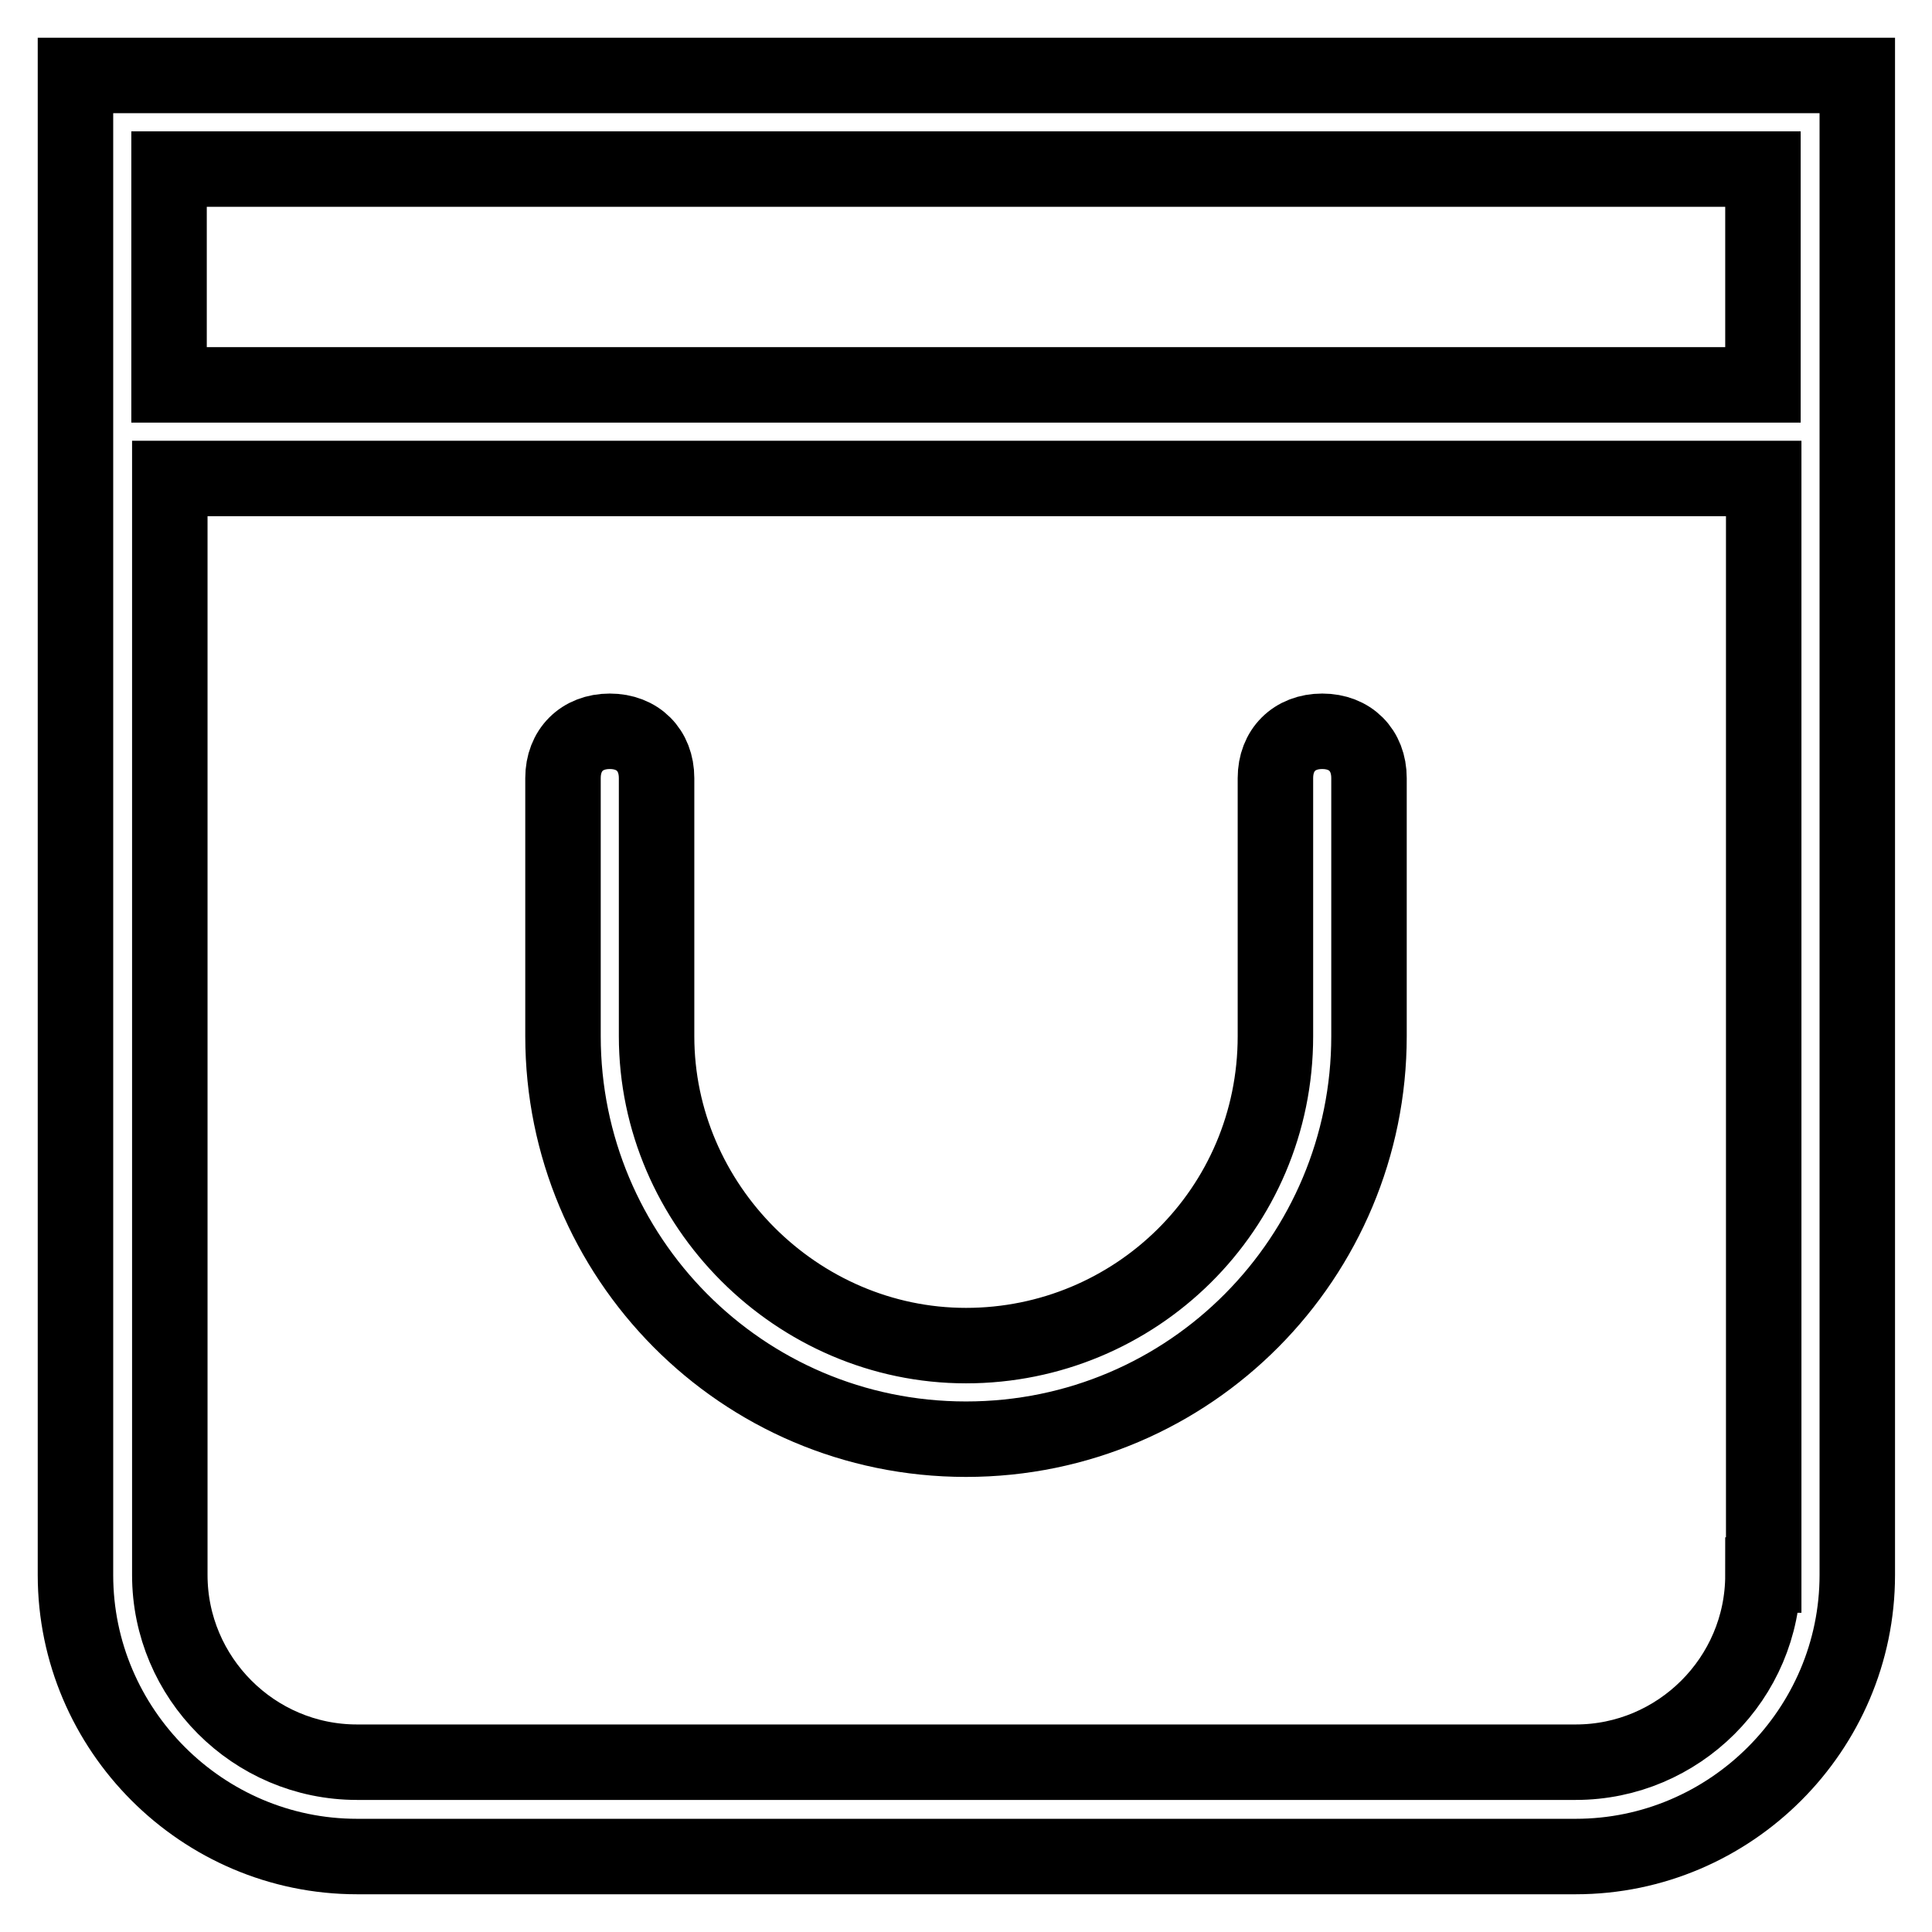
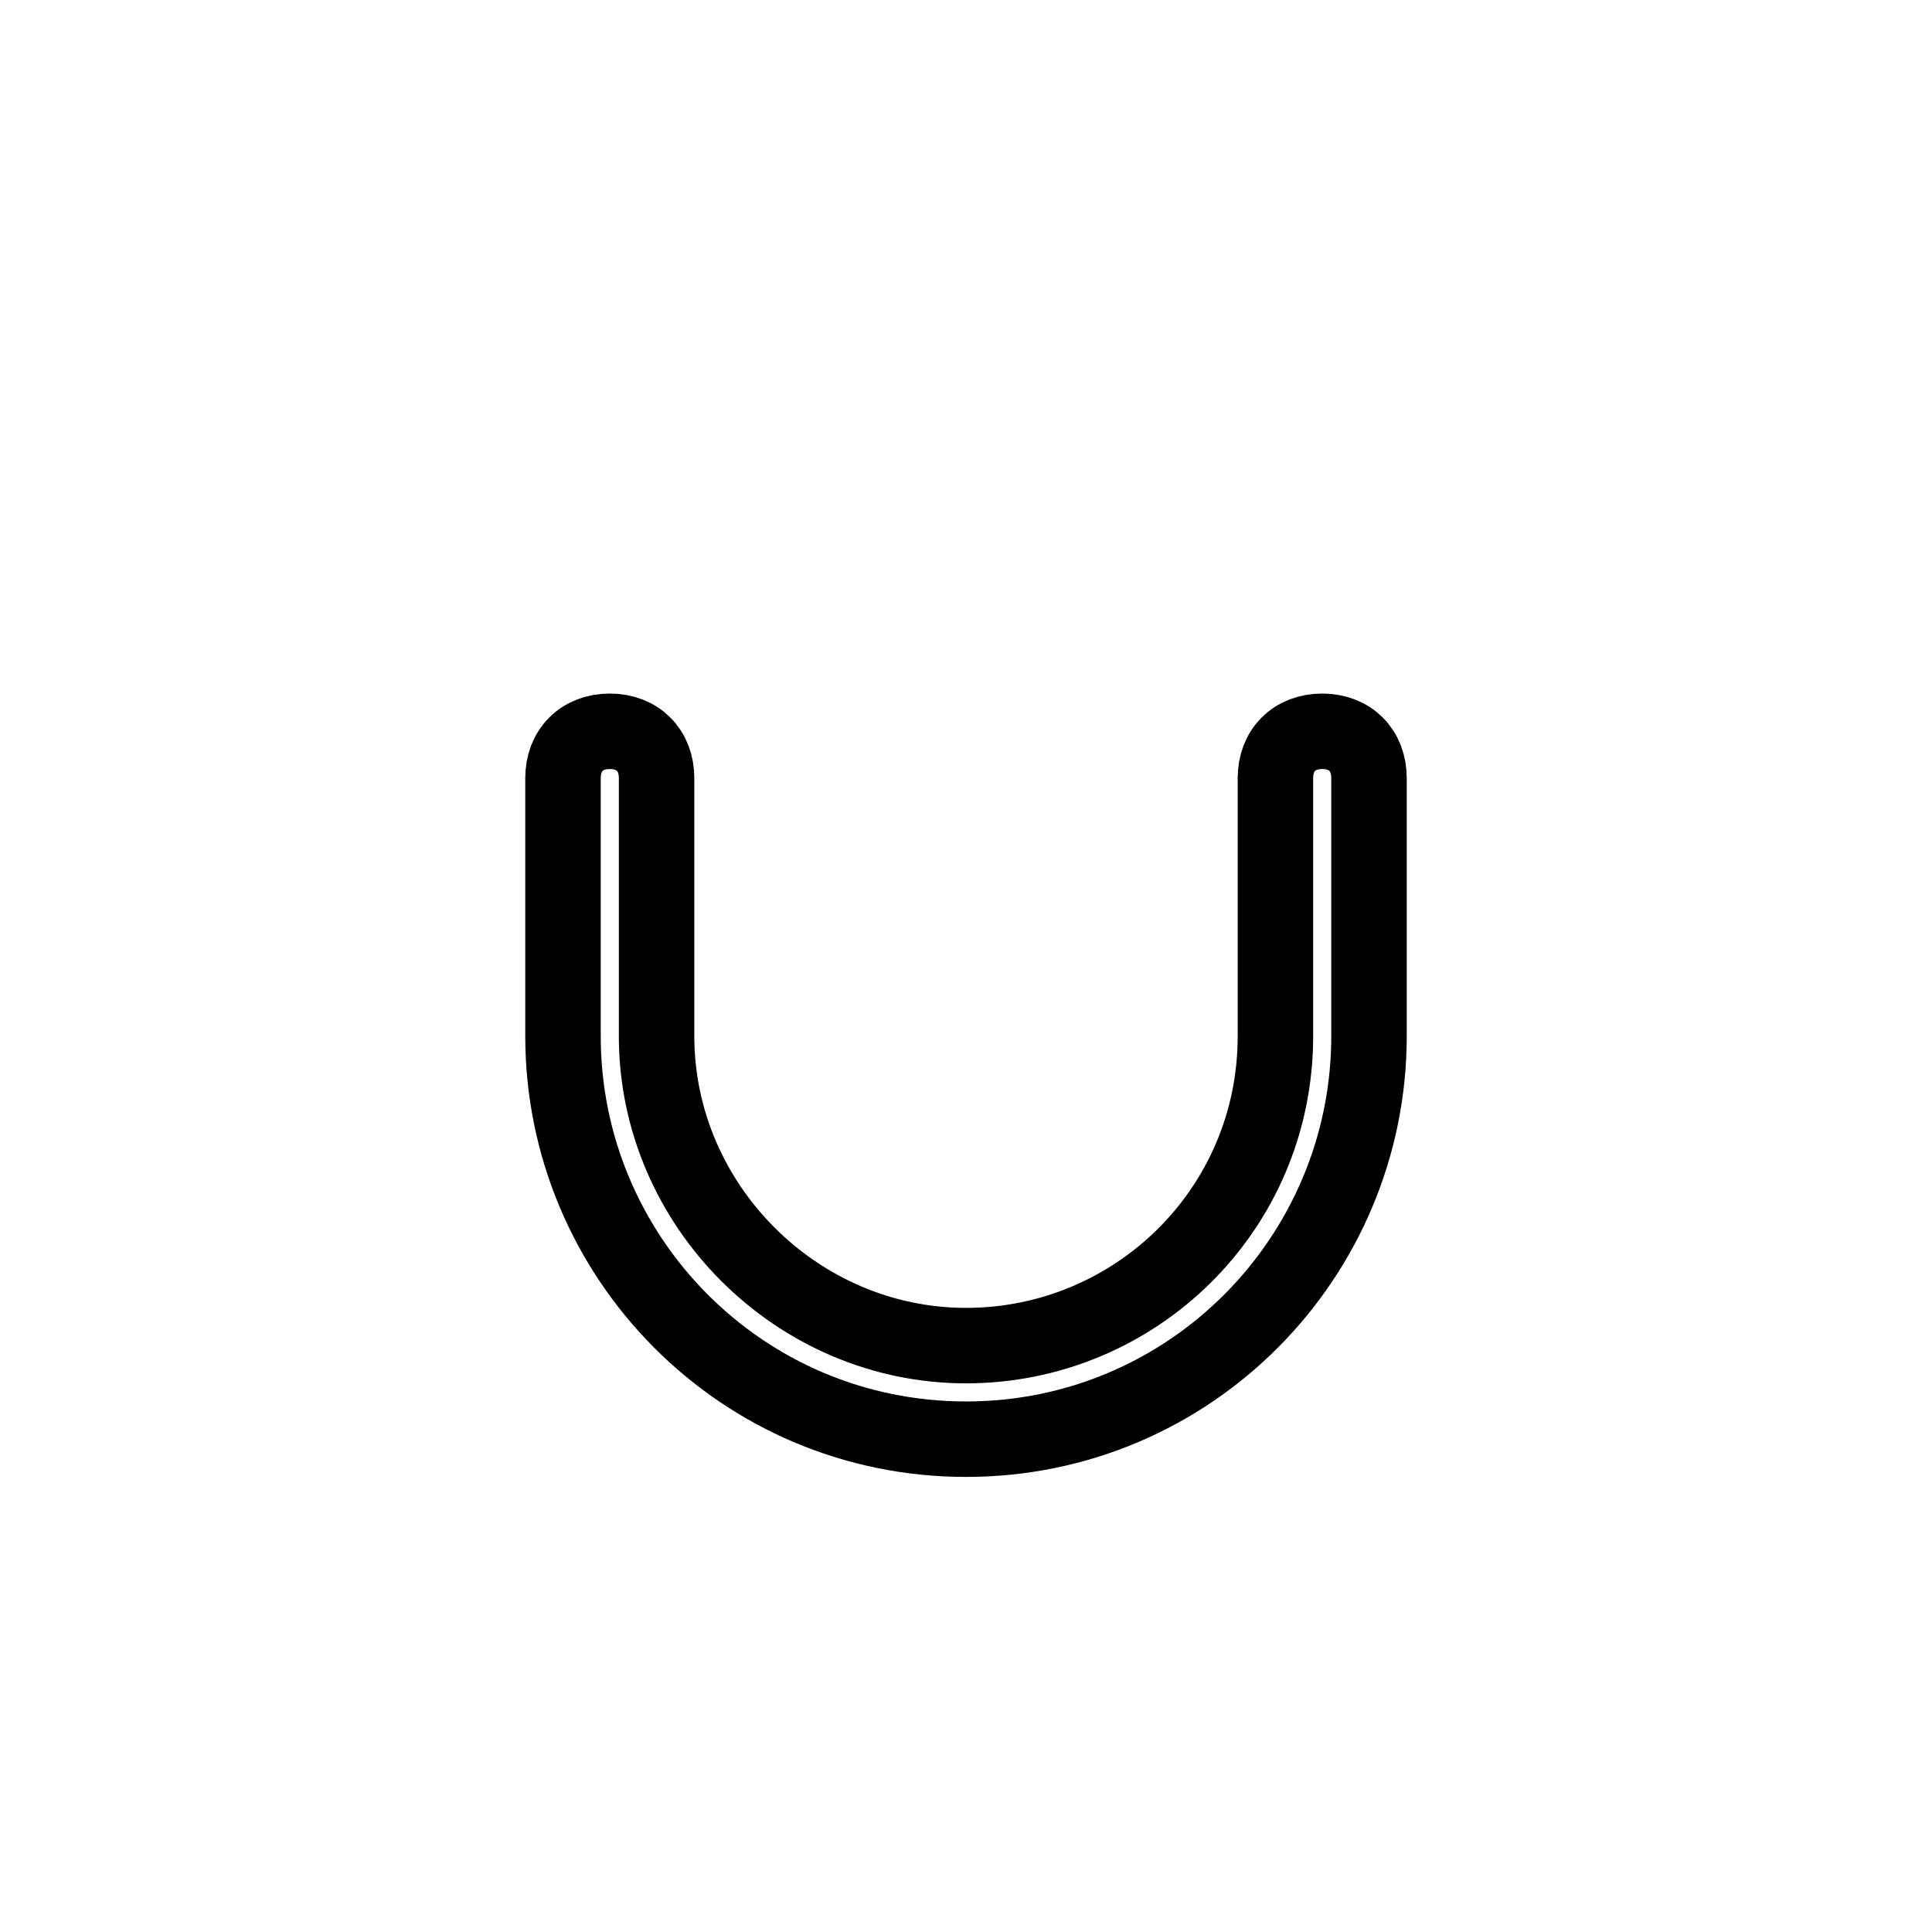
<svg xmlns="http://www.w3.org/2000/svg" version="1.1" x="0px" y="0px" viewBox="0 0 256 256" enable-background="new 0 0 256 256" xml:space="preserve">
  <g>
-     <path stroke-width="10" fill-opacity="0" stroke="#000000" d="M10,10v198.7c0,20.5,16.8,37.3,37.3,37.3h161.5c20.5,0,37.3-16.8,37.3-37.3V10H10z M22.4,22.4h211.2V51 H22.4V22.4z M233.6,208.7c0,13.7-11.2,24.8-24.8,24.8H47.3c-13.7,0-24.8-11.2-24.8-24.8V63.4h211.2V208.7z" />
    <path stroke-width="10" fill-opacity="0" stroke="#000000" d="M128,190.7c29.8,0,53.4-24.2,53.4-53.4v-34.2c0-3.7-2.5-6.2-6.2-6.2s-6.2,2.5-6.2,6.2v34.2 c0,23-18.6,41-41,41c-22.4,0-41-18.6-41-41v-34.2c0-3.7-2.5-6.2-6.2-6.2c-3.7,0-6.2,2.5-6.2,6.2v34.2 C74.6,166.5,98.2,190.7,128,190.7L128,190.7z" />
  </g>
</svg>